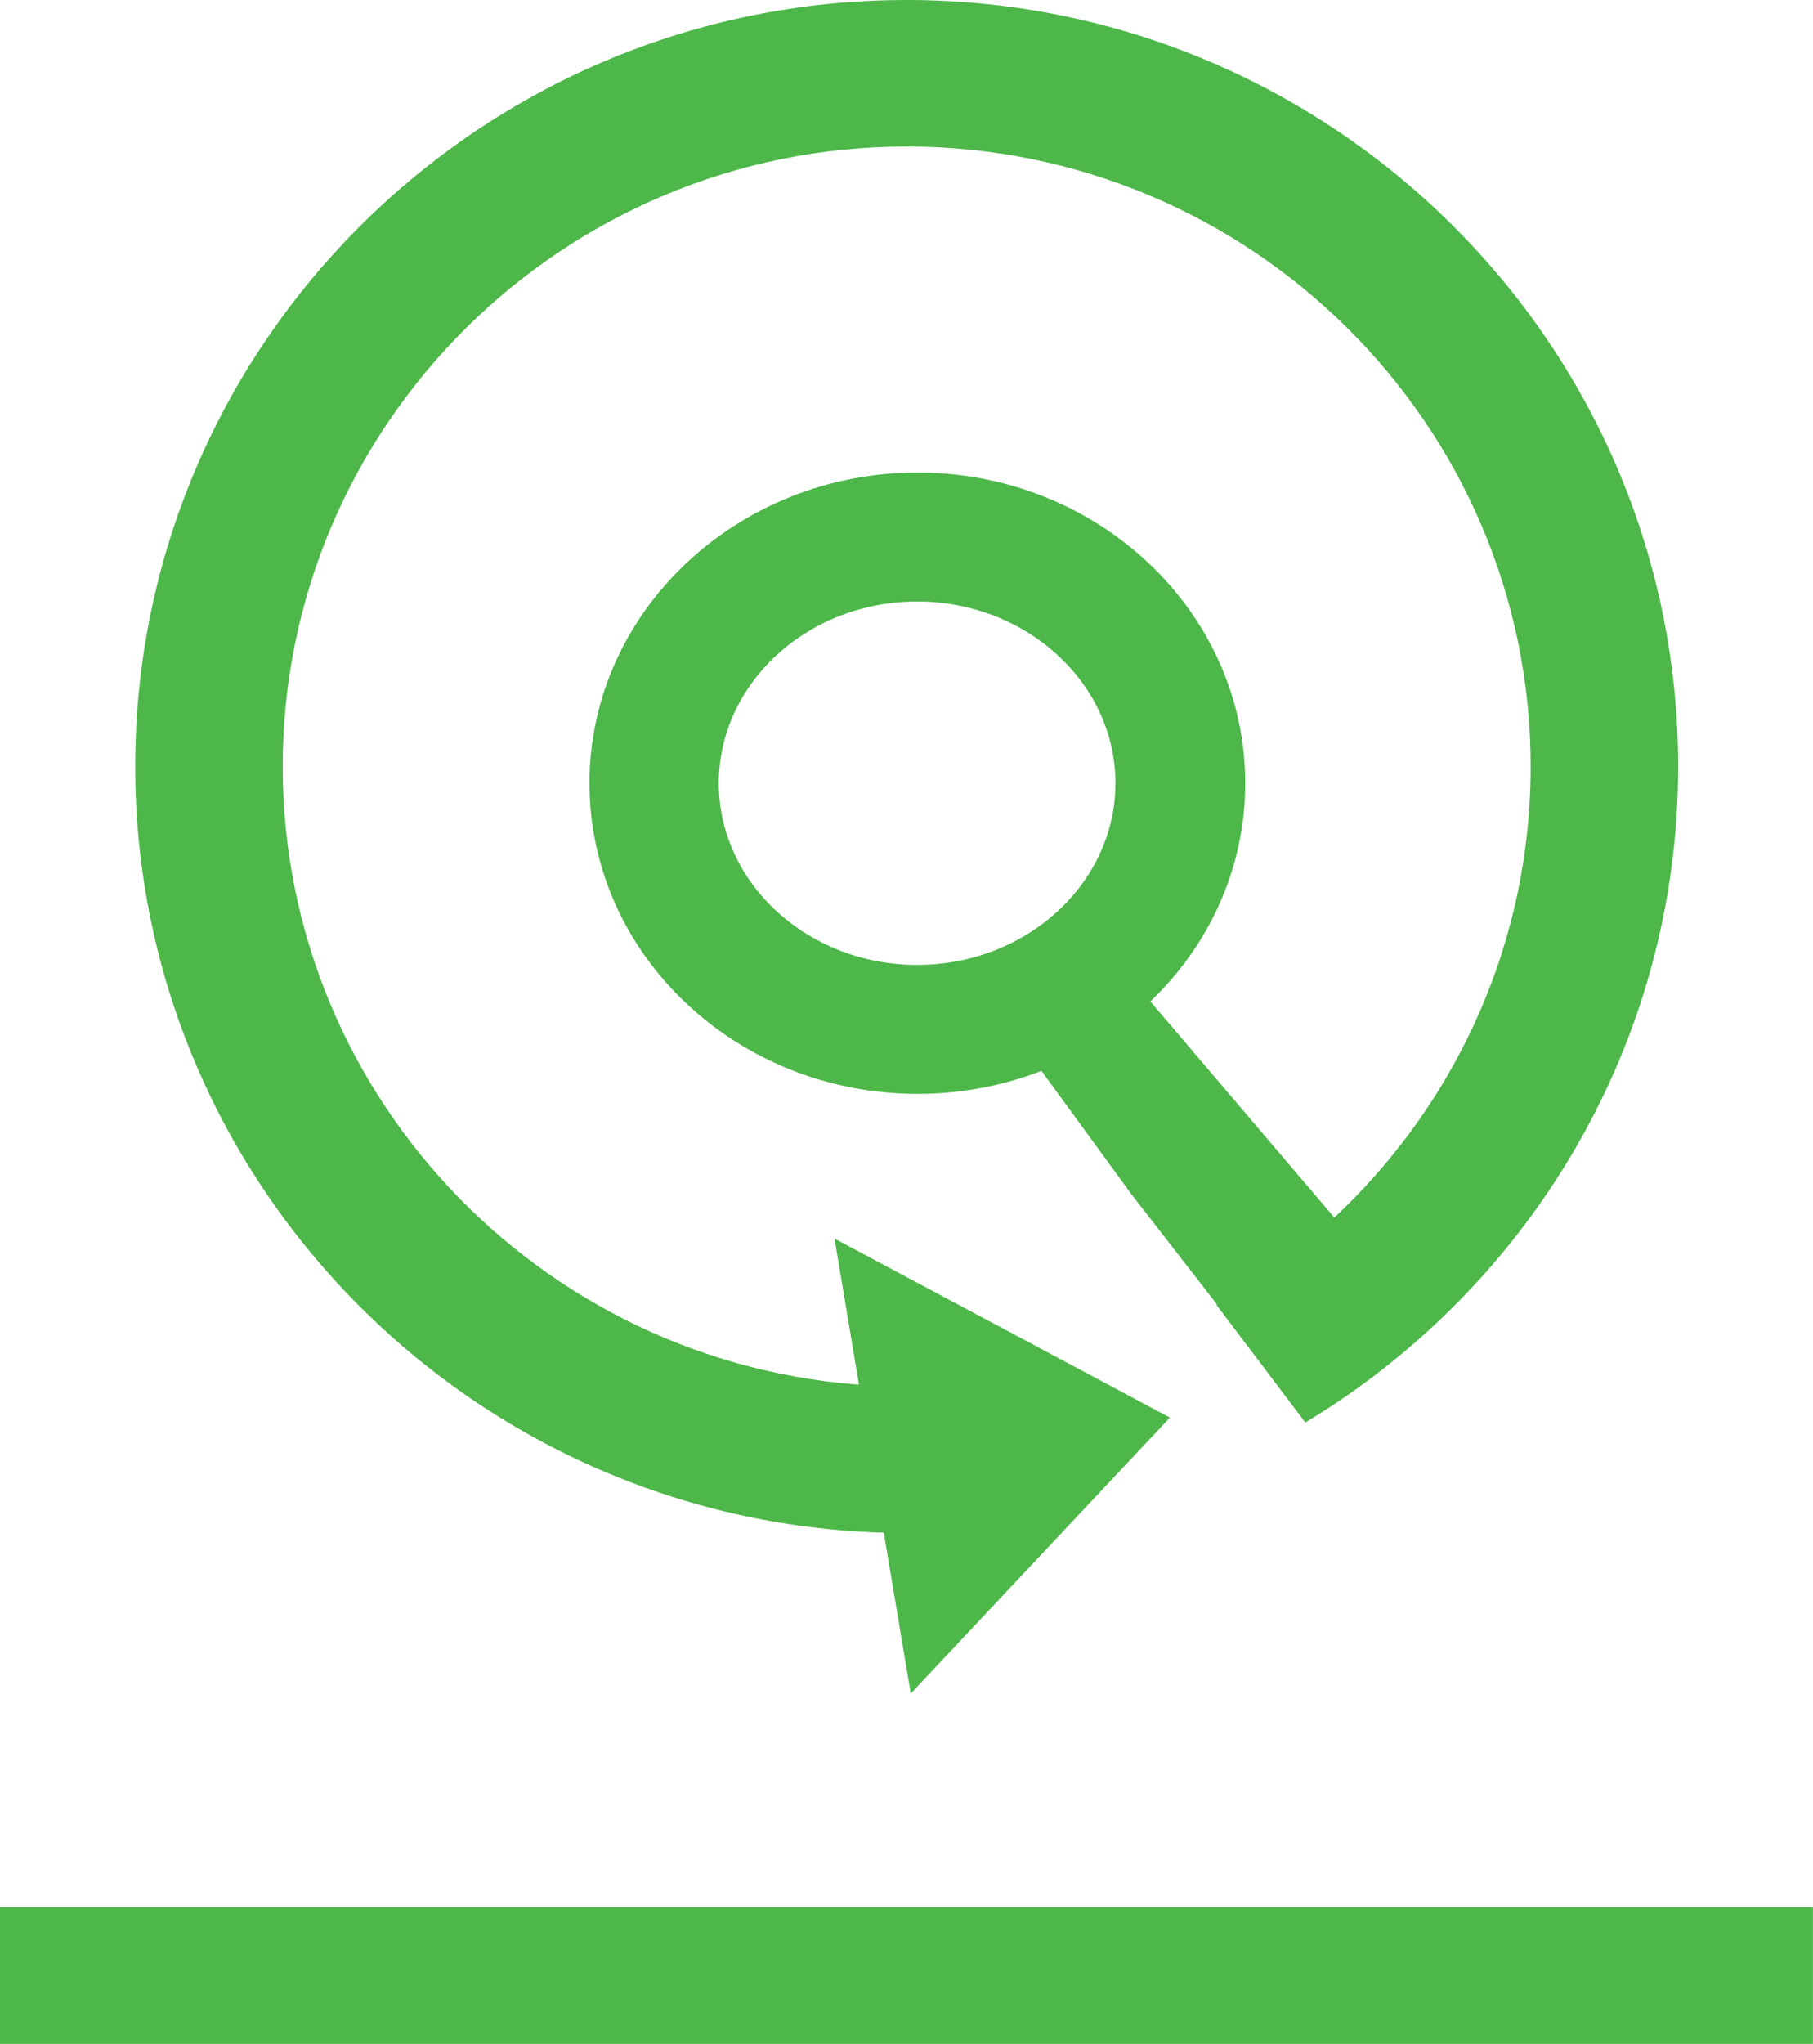
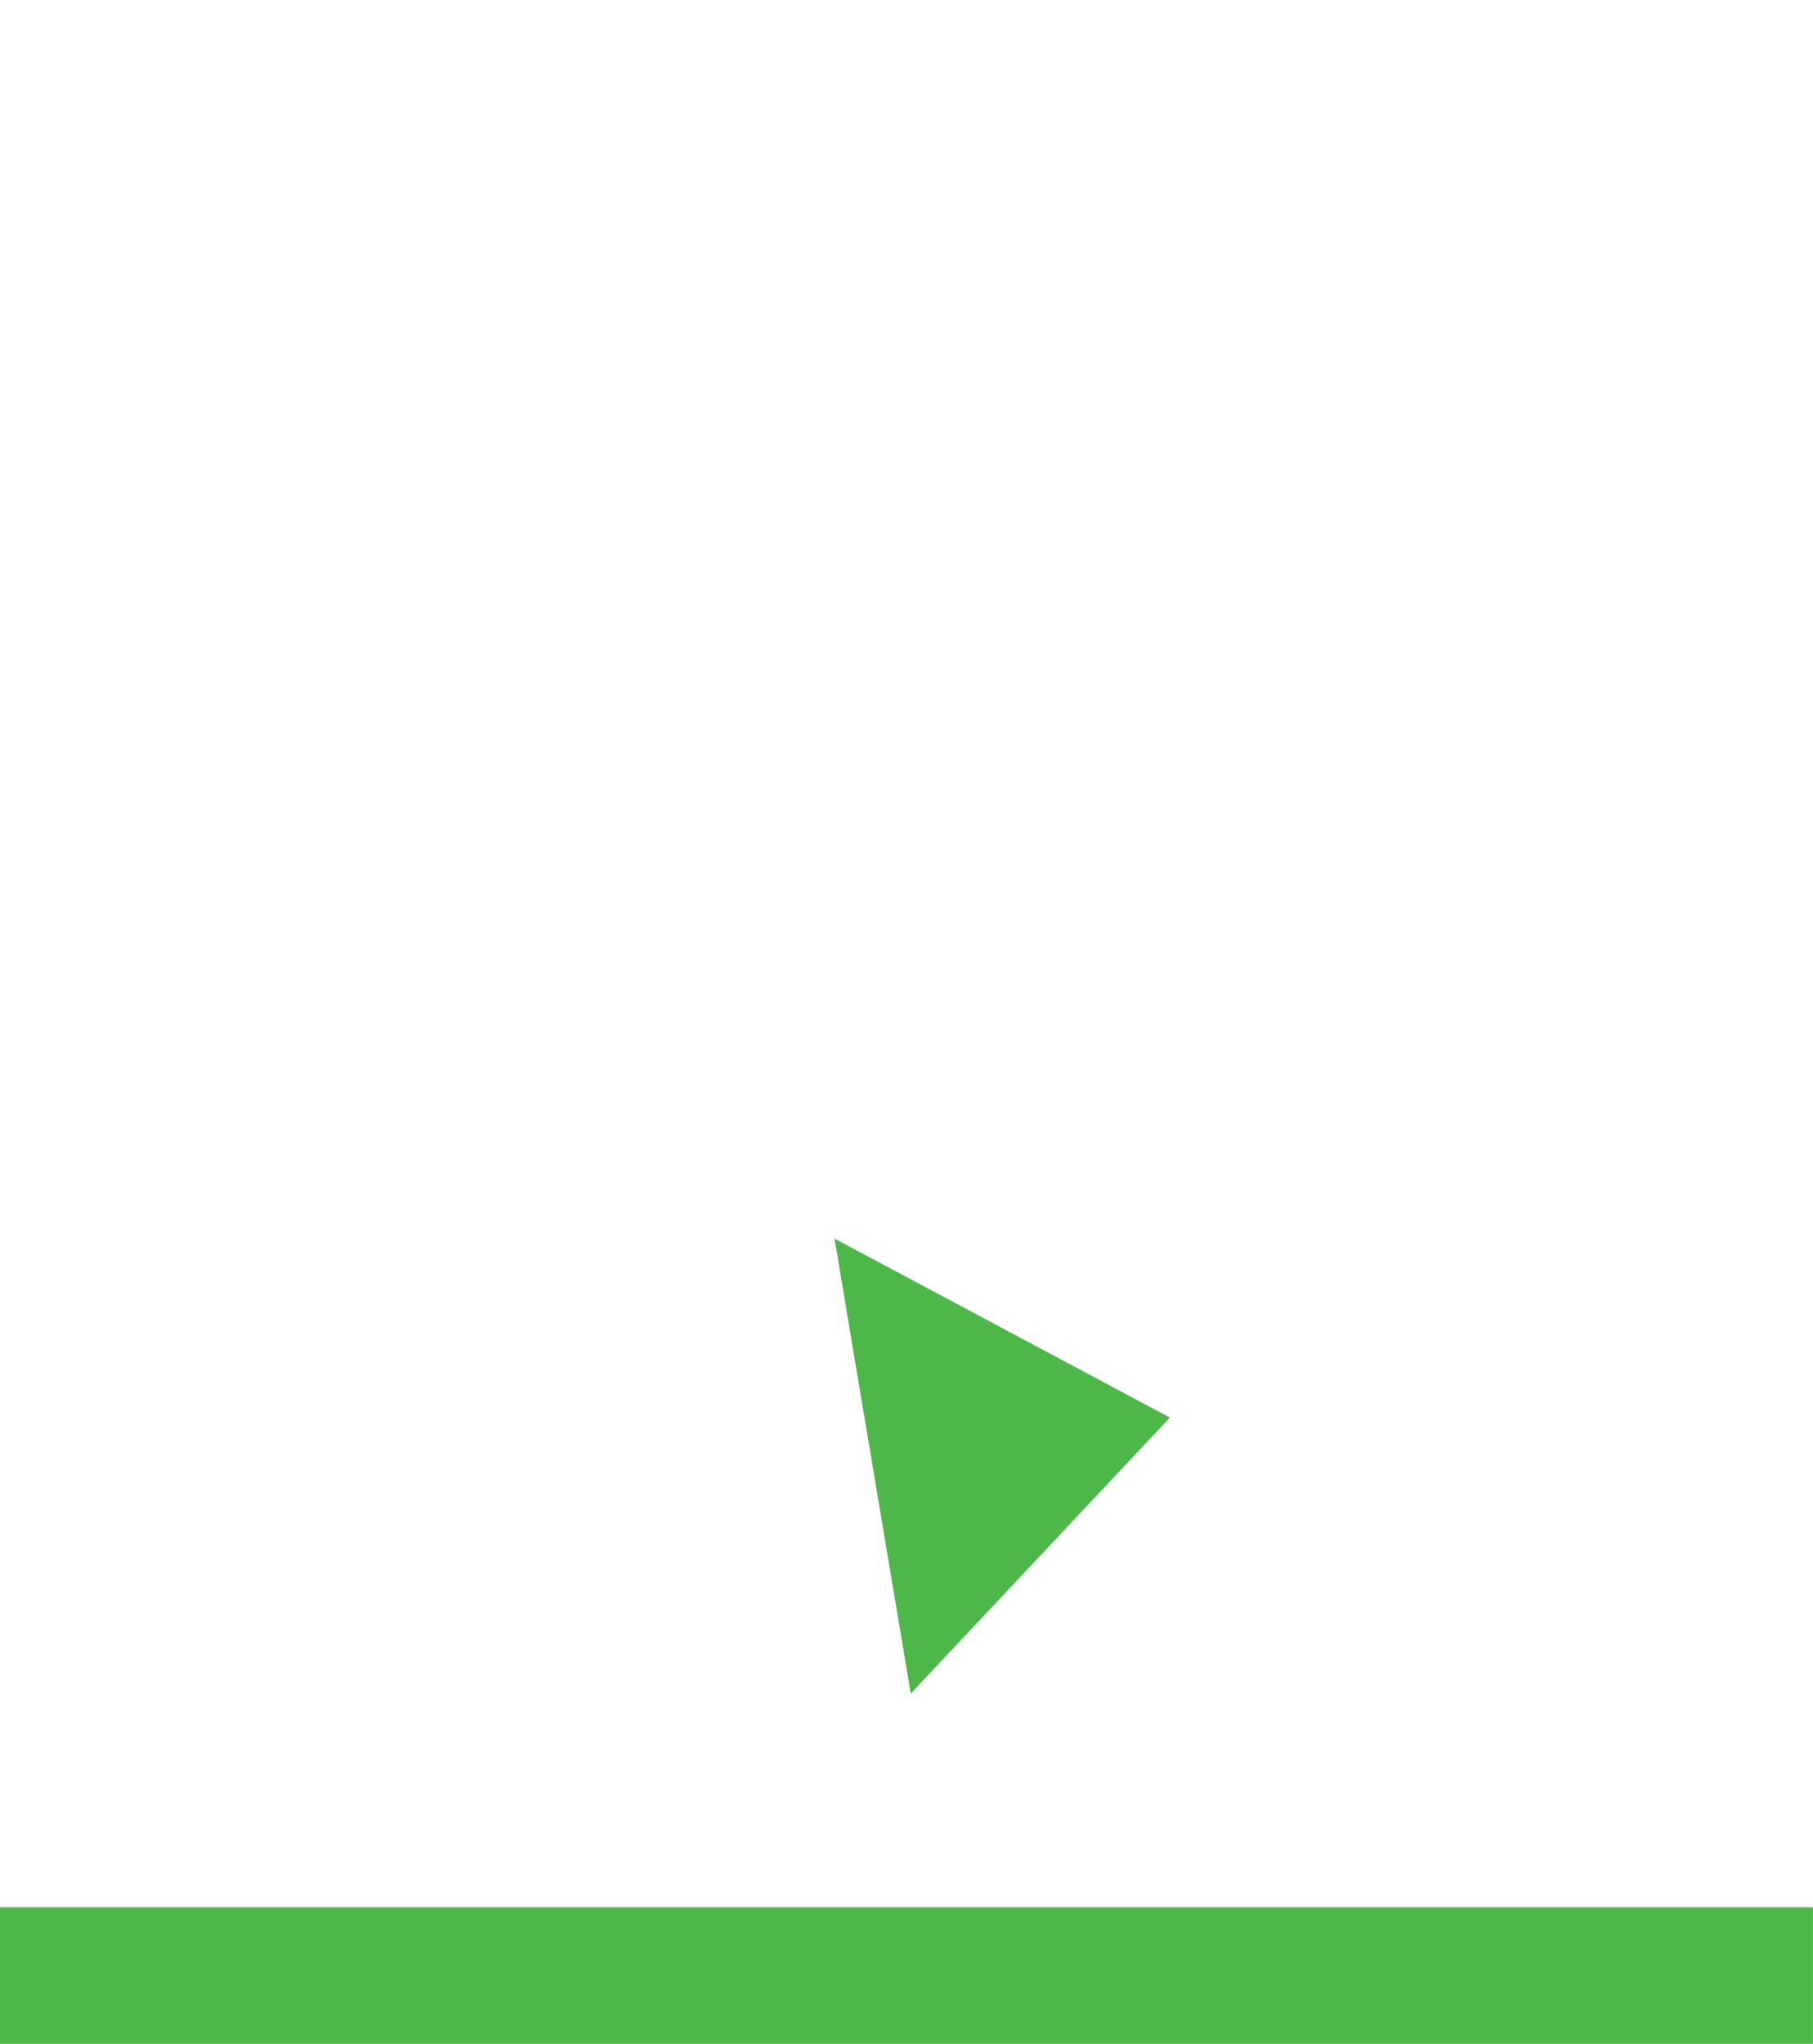
<svg xmlns="http://www.w3.org/2000/svg" width="63" height="71" viewBox="0 0 63 71" fill="none">
  <path d="M62.997 70.984H-3.05176e-05V66.239H62.997V70.984Z" fill="#4DB749" />
-   <path fill-rule="evenodd" clip-rule="evenodd" d="M9.824 26.621C9.824 14.751 19.554 5.089 31.507 5.089C43.459 5.089 53.189 14.751 53.189 26.621C53.189 34.607 48.785 41.593 42.263 45.31L45.359 49.403C53.117 44.731 58.314 36.265 58.314 26.621C58.314 11.948 46.298 0 31.507 0C16.715 0 4.699 11.948 4.699 26.621C4.699 41.294 16.731 53.242 31.507 53.242C32.544 53.242 33.568 53.183 34.575 53.069L30.845 48.143C19.197 47.794 9.824 38.271 9.824 26.621Z" fill="#4DB749" />
-   <path d="M49.483 45.945L39.974 34.78C42.009 32.838 43.27 30.16 43.27 27.2C43.27 21.25 38.161 16.411 31.885 16.411C25.609 16.411 20.484 21.25 20.484 27.2C20.484 33.151 25.593 37.99 31.885 37.99C33.399 37.99 34.849 37.708 36.19 37.191L39.296 41.45L44.768 48.497L45.683 48.56L49.499 45.945H49.483ZM24.978 27.2C24.978 23.724 28.069 20.89 31.869 20.89C35.669 20.89 38.76 23.724 38.76 27.2C38.76 30.677 35.669 33.511 31.869 33.511C28.069 33.511 24.978 30.677 24.978 27.2Z" fill="#4DB749" />
-   <path fill-rule="evenodd" clip-rule="evenodd" d="M28.999 43.017L40.653 49.233L31.648 58.817L30.671 52.992L29.961 48.764L28.999 43.017Z" fill="#4DB749" />
+   <path fill-rule="evenodd" clip-rule="evenodd" d="M28.999 43.017L40.653 49.233L31.648 58.817L30.671 52.992L29.961 48.764L28.999 43.017" fill="#4DB749" />
</svg>